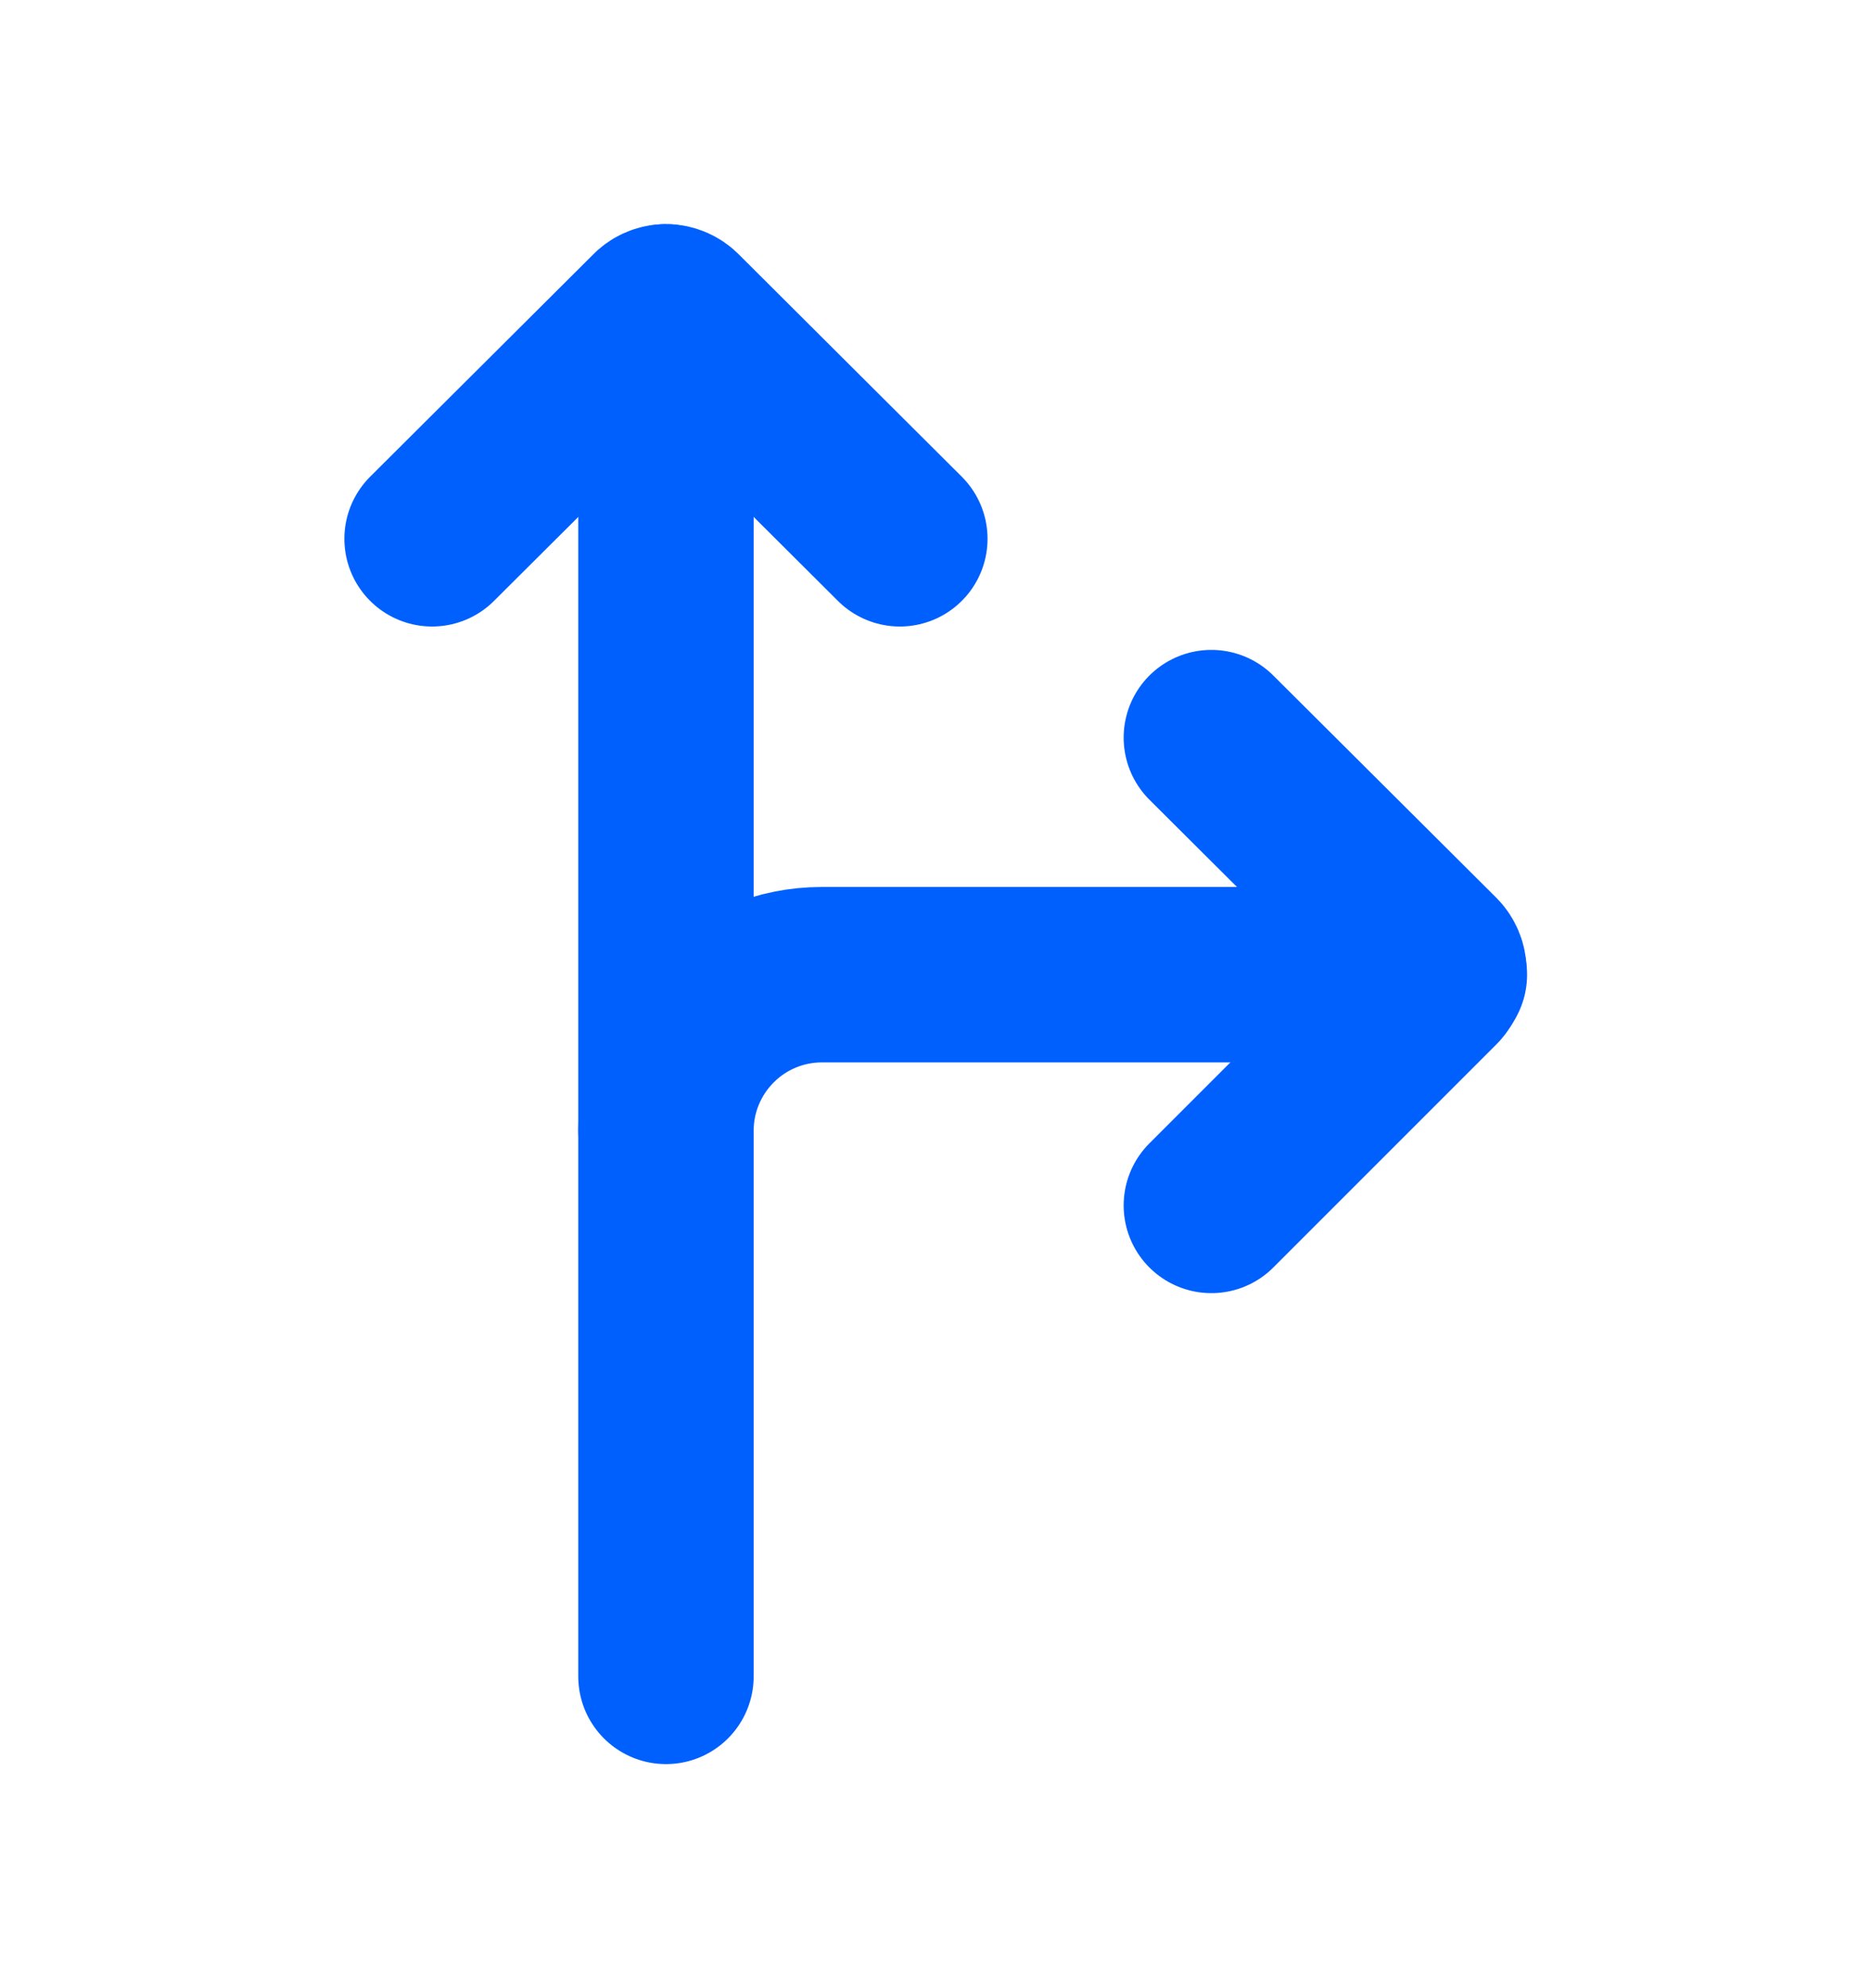
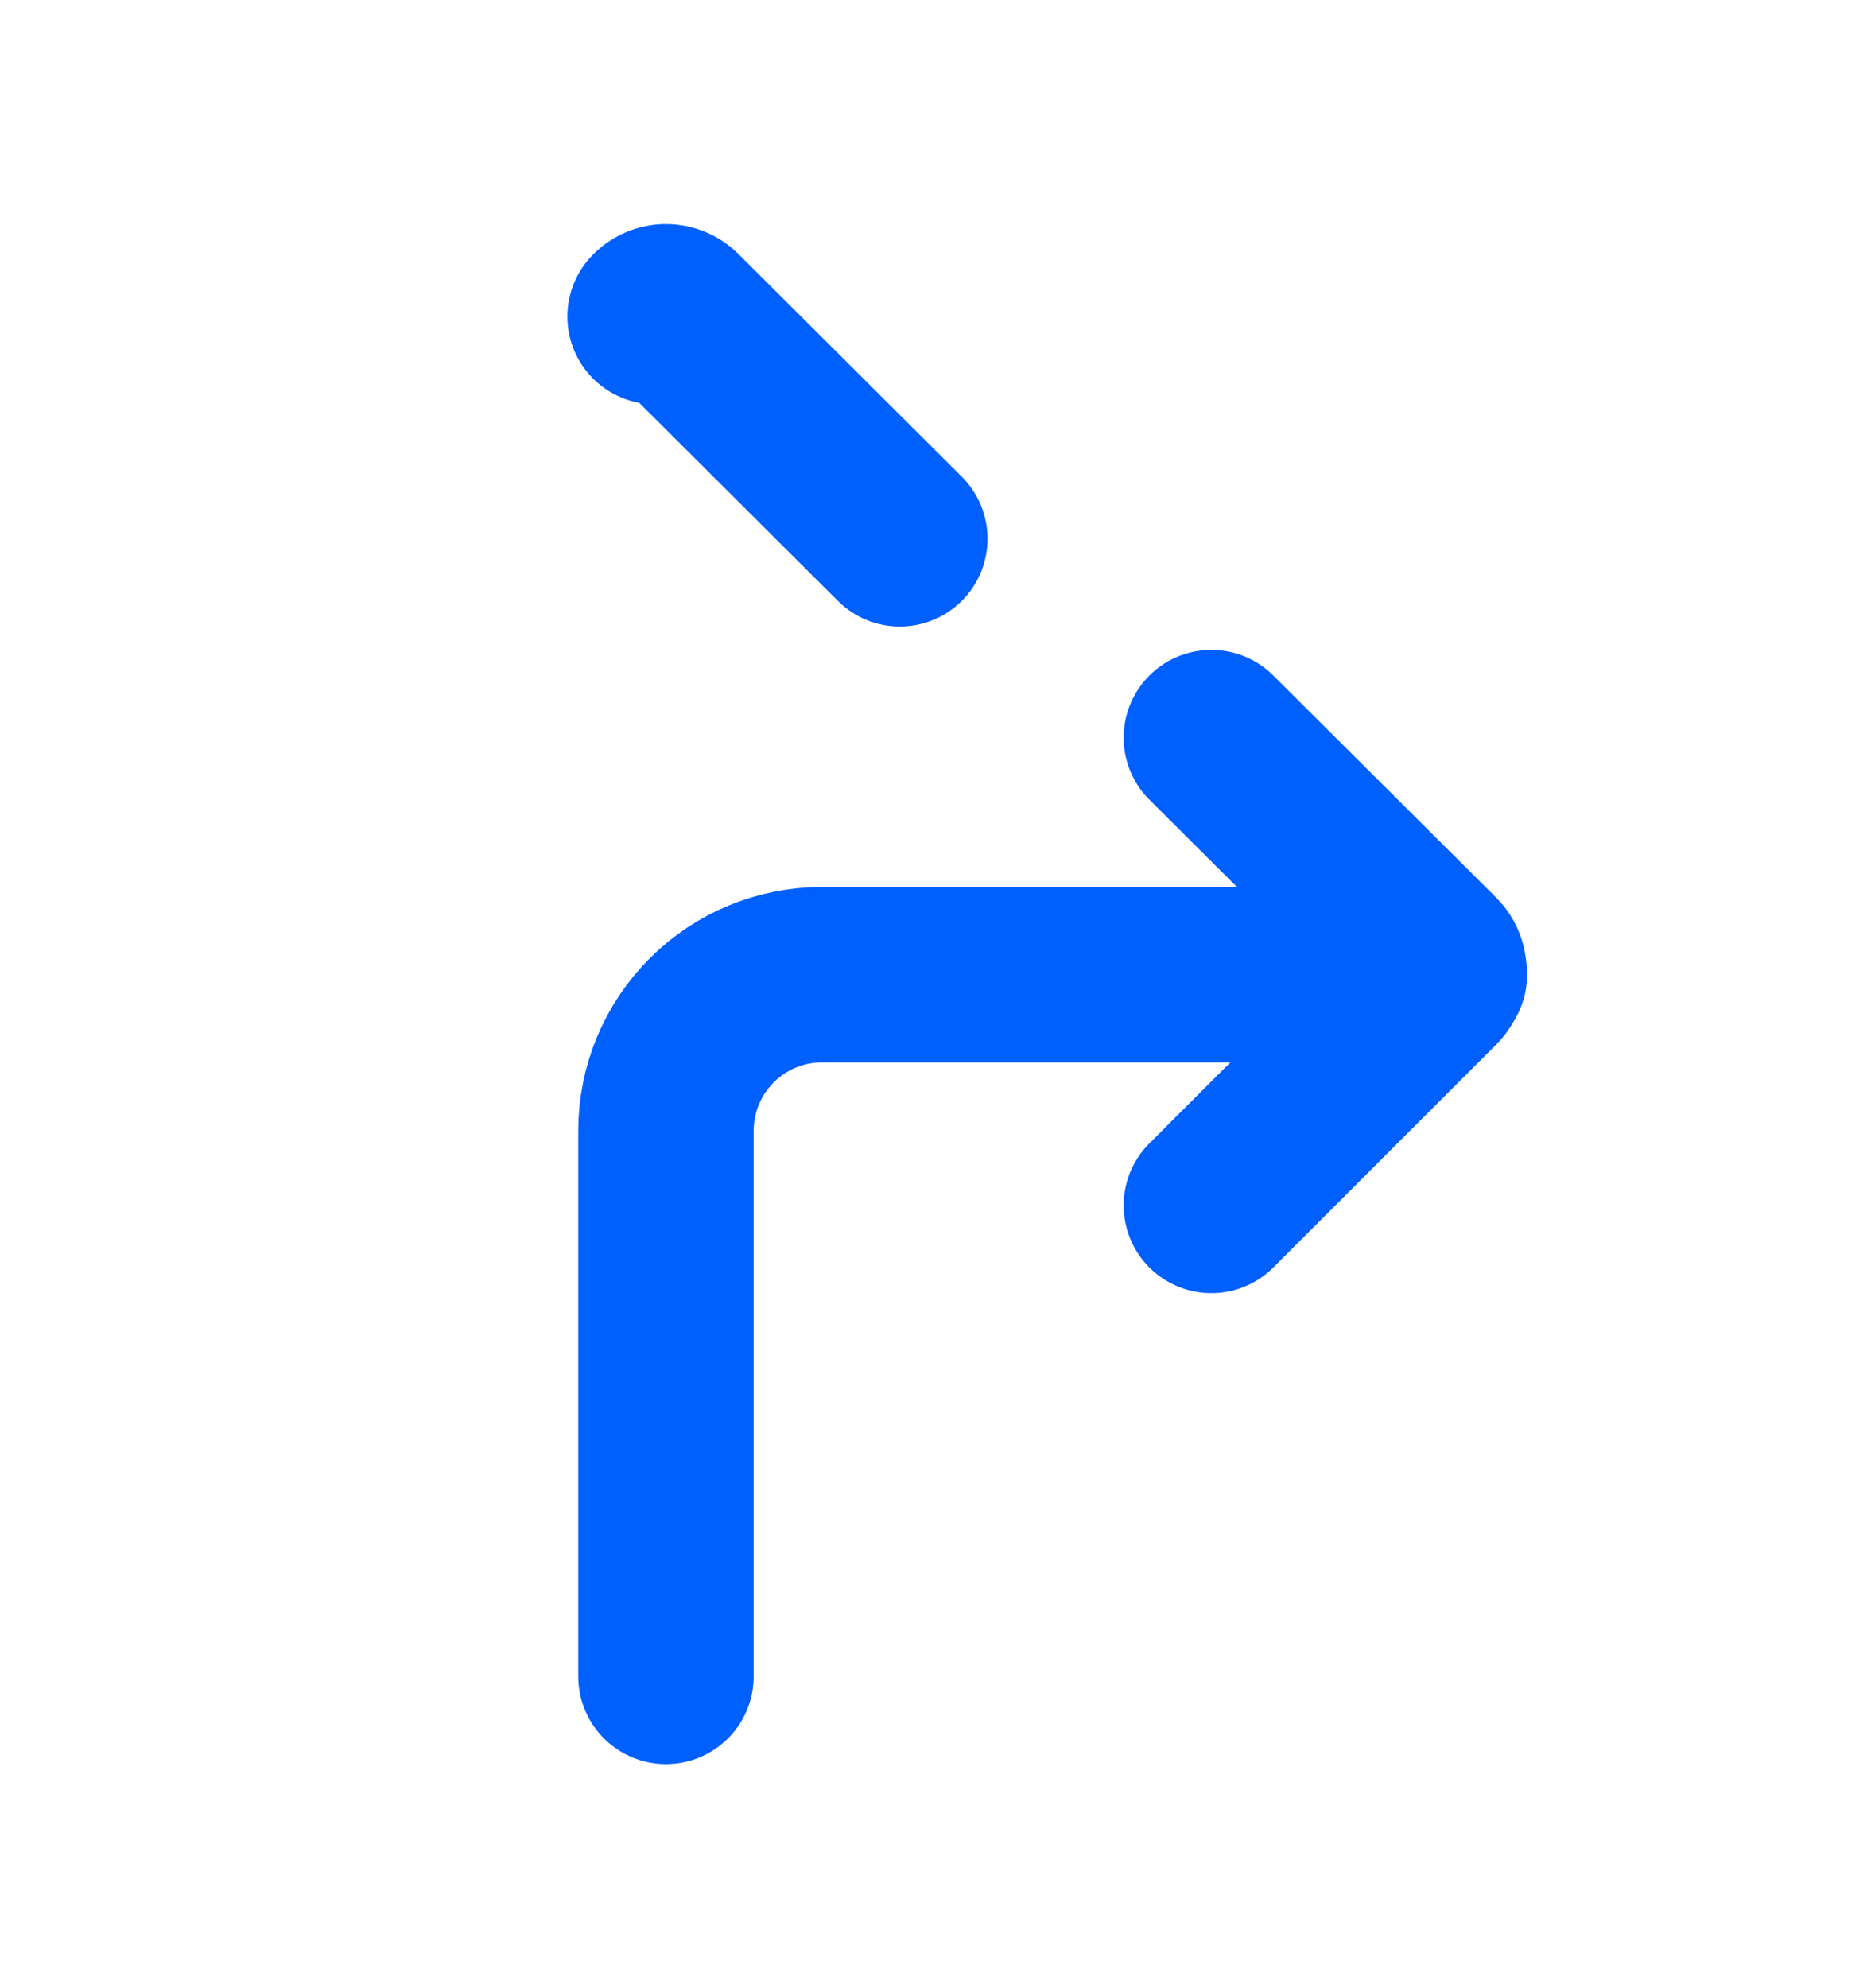
<svg xmlns="http://www.w3.org/2000/svg" width="16" height="17" viewBox="0 0 16 17" fill="none">
  <path d="M12.309 8.334H7.029C6.675 8.334 6.336 8.474 6.086 8.725C5.836 8.975 5.695 9.314 5.695 9.667V14.334" stroke="#0060FE" stroke-width="1.5" stroke-linecap="round" stroke-linejoin="round" />
  <path d="M10.359 10.307L12.266 8.4C12.291 8.374 12.305 8.339 12.305 8.303C12.305 8.267 12.291 8.233 12.266 8.207L10.359 6.307" stroke="#0060FE" stroke-width="1.5" stroke-linecap="round" stroke-linejoin="round" />
-   <path d="M5.695 9.667V2.667" stroke="#0060FE" stroke-width="1.5" stroke-linecap="round" stroke-linejoin="round" />
-   <path d="M7.695 4.607L5.789 2.707C5.777 2.694 5.762 2.684 5.746 2.677C5.73 2.67 5.713 2.666 5.695 2.666C5.678 2.666 5.66 2.67 5.644 2.677C5.628 2.684 5.614 2.694 5.602 2.707L3.695 4.607" stroke="#0060FE" stroke-width="1.5" stroke-linecap="round" stroke-linejoin="round" />
+   <path d="M7.695 4.607L5.789 2.707C5.777 2.694 5.762 2.684 5.746 2.677C5.73 2.67 5.713 2.666 5.695 2.666C5.678 2.666 5.66 2.67 5.644 2.677C5.628 2.684 5.614 2.694 5.602 2.707" stroke="#0060FE" stroke-width="1.5" stroke-linecap="round" stroke-linejoin="round" />
</svg>